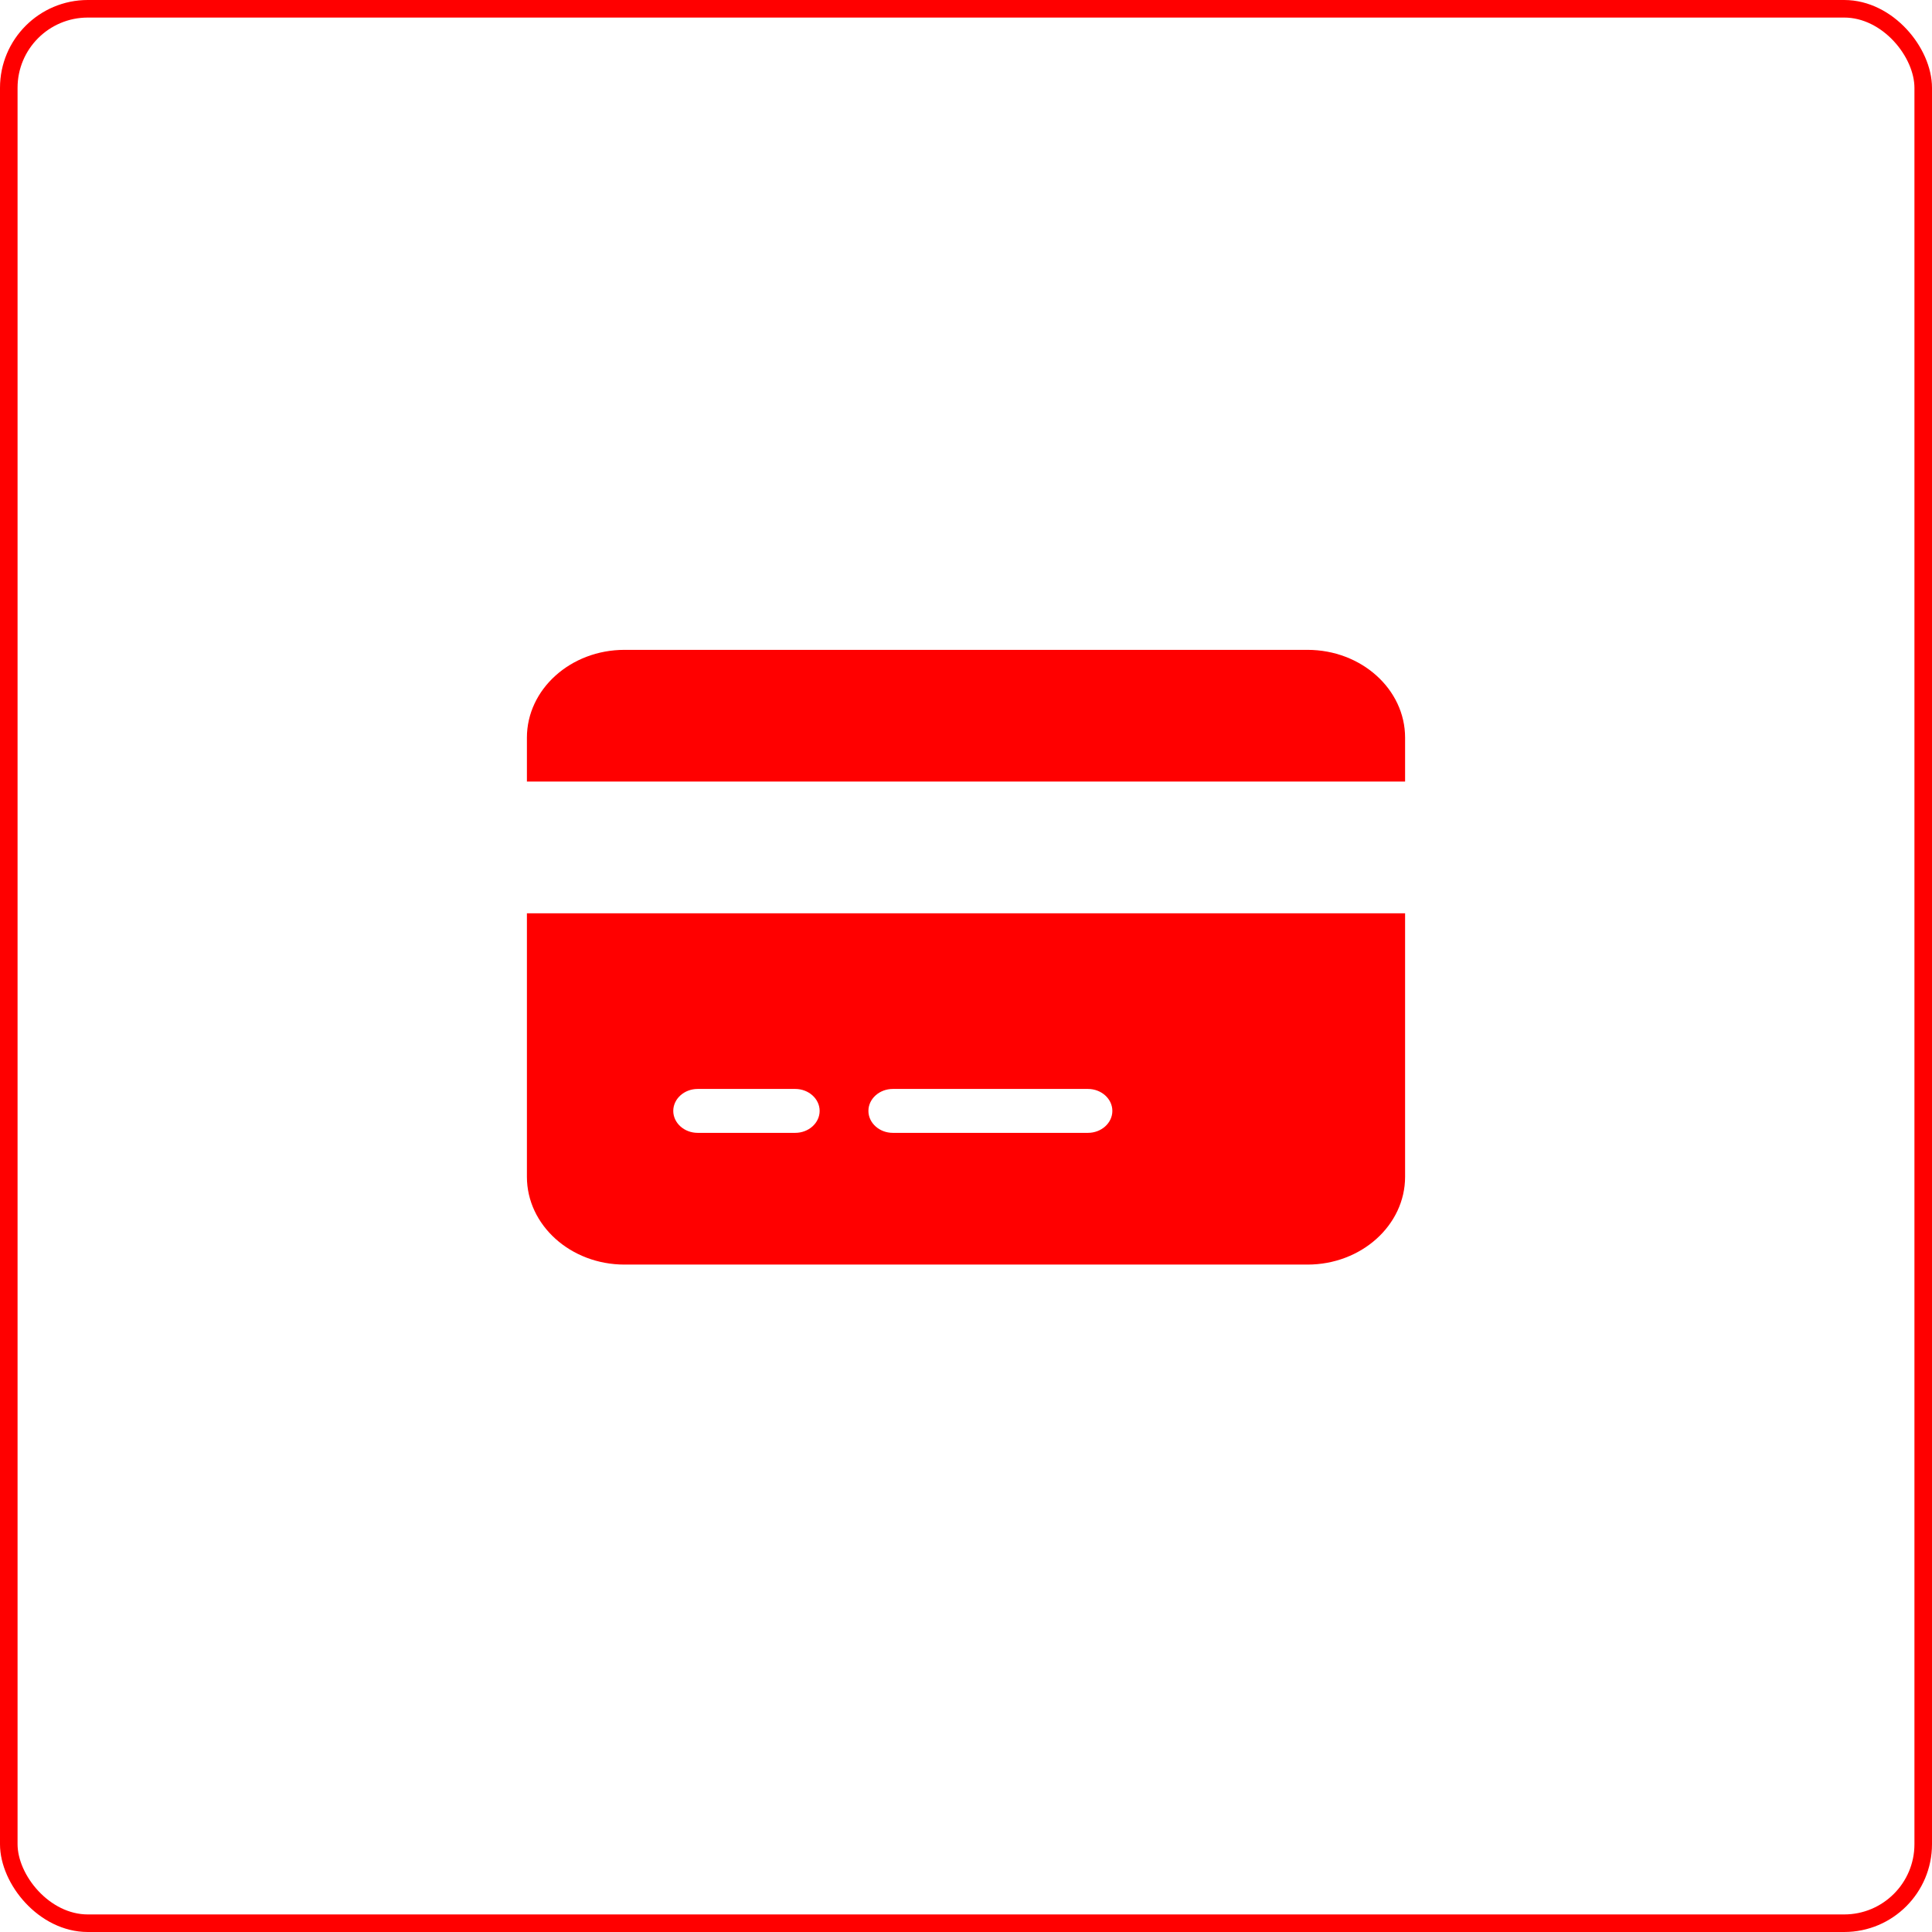
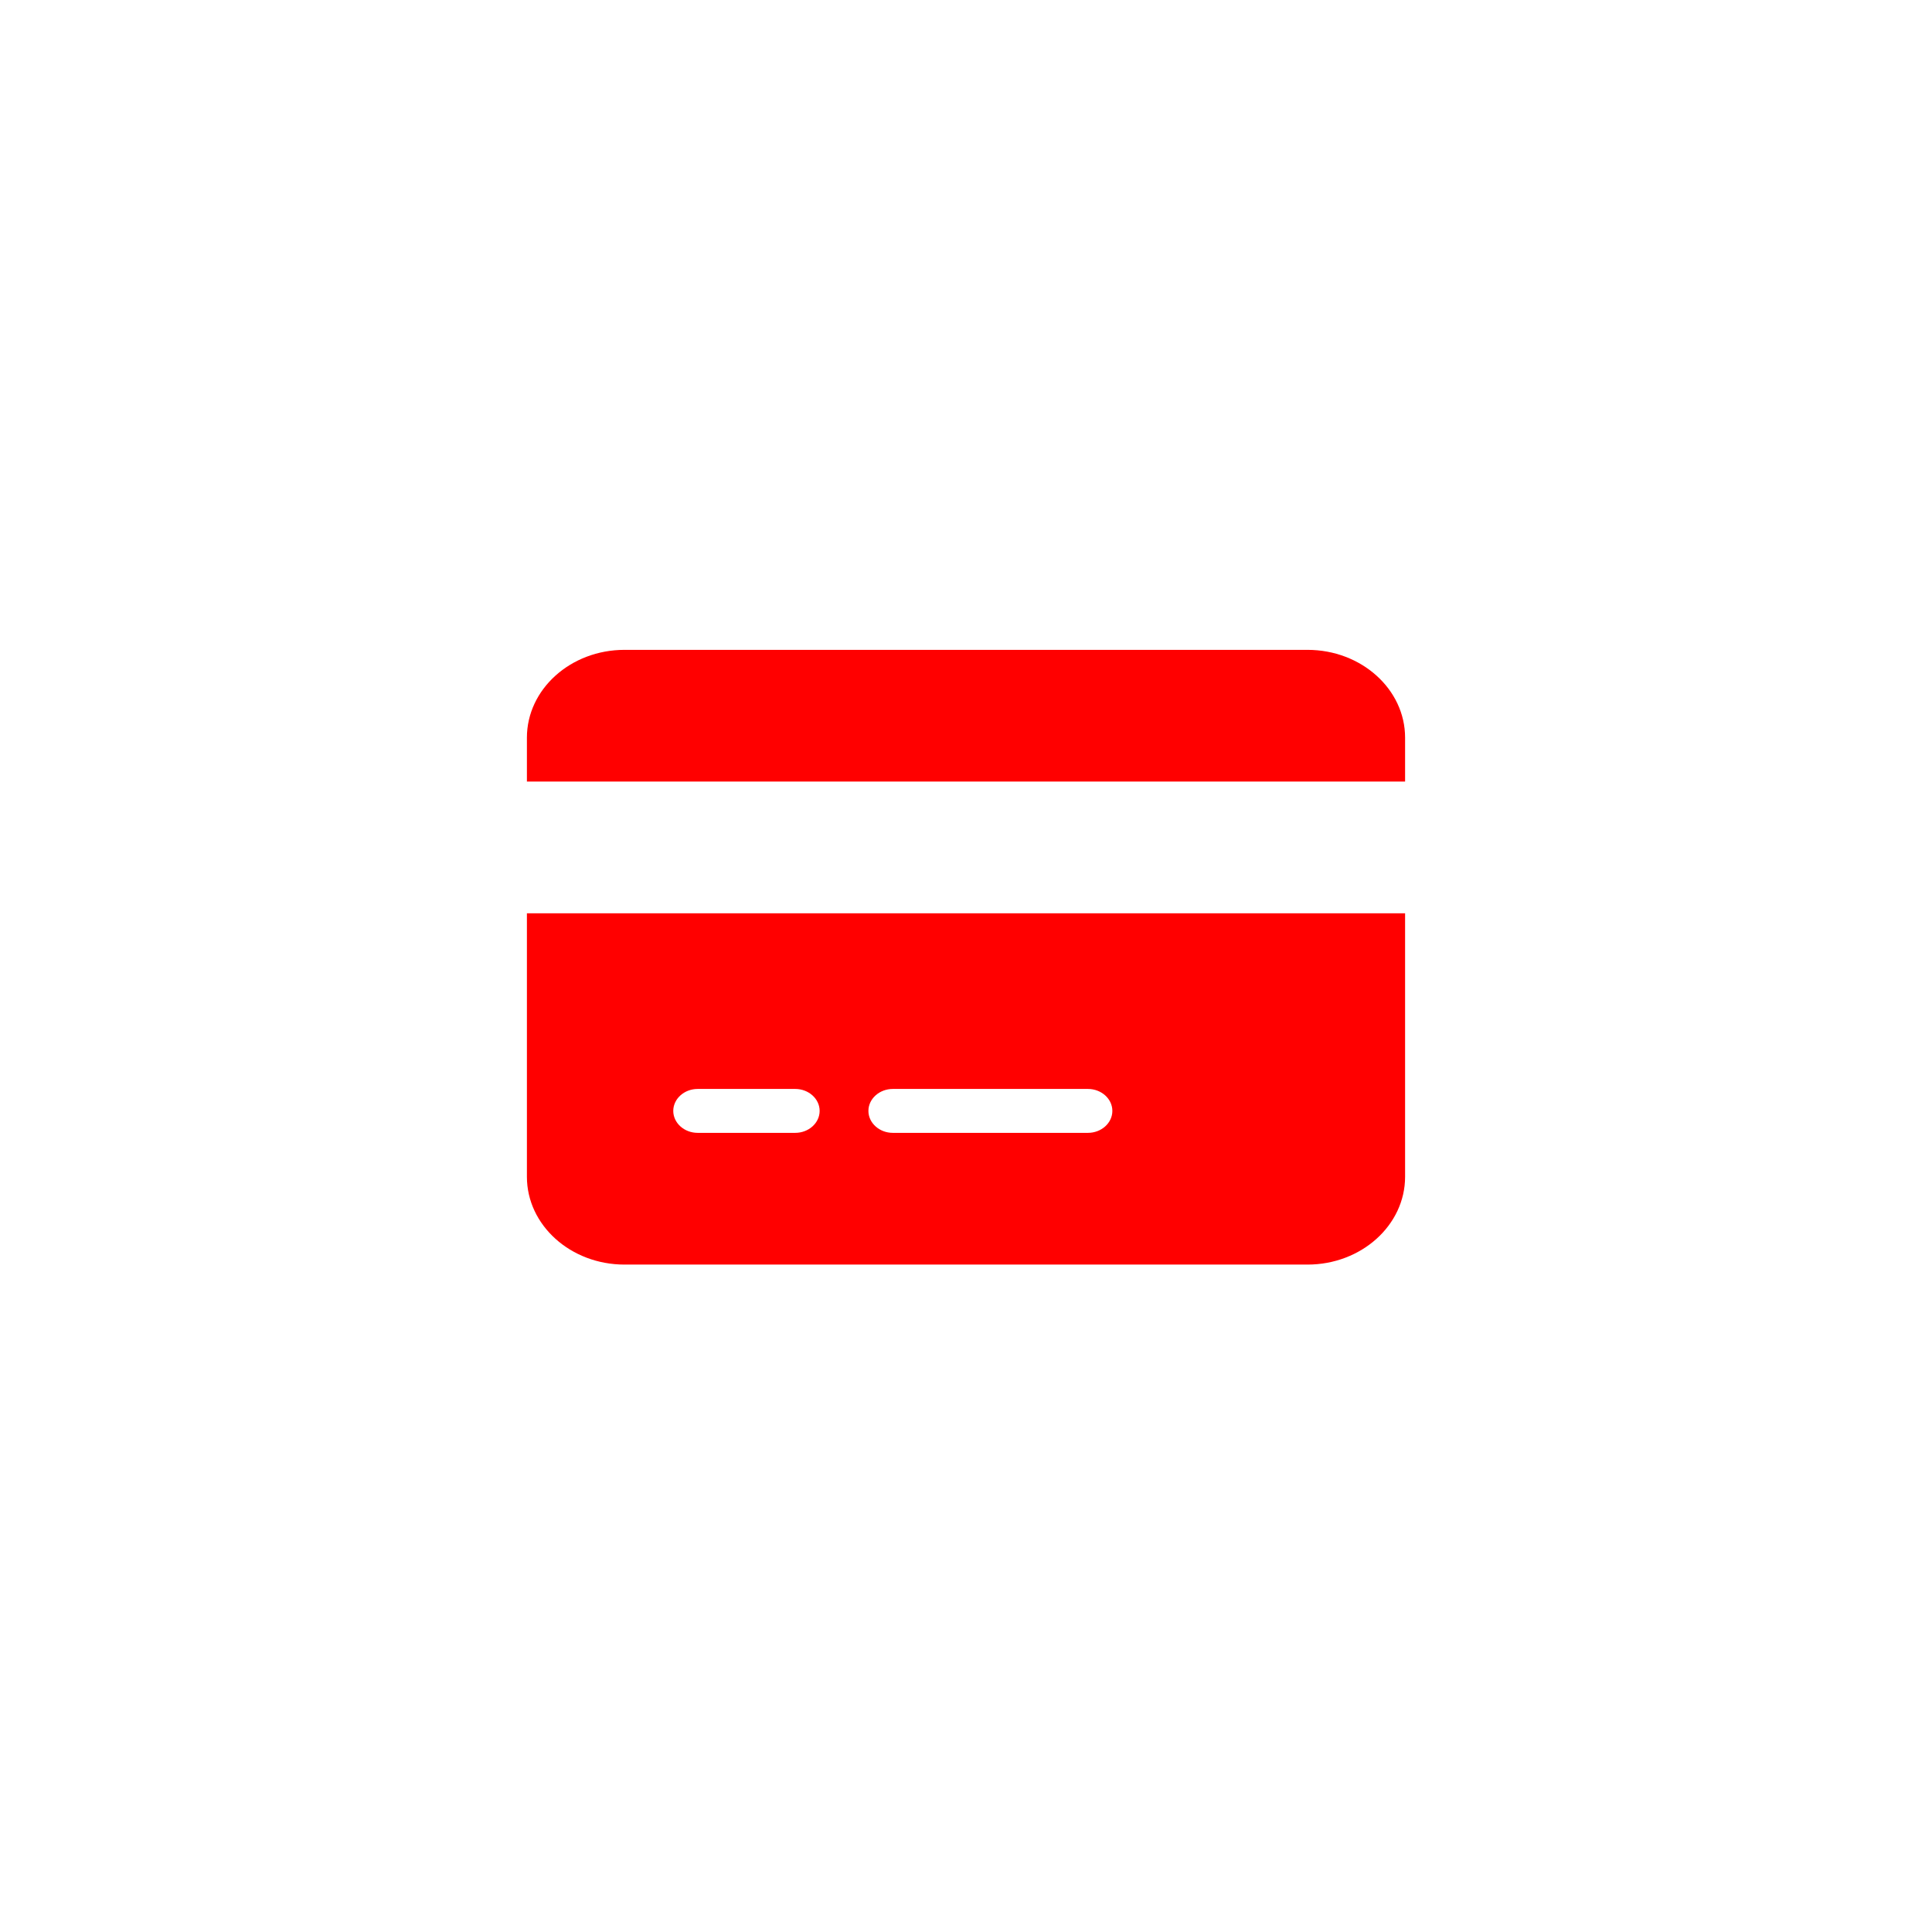
<svg xmlns="http://www.w3.org/2000/svg" width="110" height="110" viewBox="0 0 110 110" fill="none">
-   <rect x="0.5" y="0.5" width="109" height="109" rx="4.5" stroke="#FF0000" />
  <path d="M35.556 37C32.491 37 30 39.242 30 42V44.5H80V42C80 39.242 77.509 37 74.444 37H35.556ZM80 52H30V67C30 69.758 32.491 72 35.556 72H74.444C77.509 72 80 69.758 80 67V52ZM39.722 62H45.278C46.042 62 46.667 62.562 46.667 63.25C46.667 63.938 46.042 64.5 45.278 64.5H39.722C38.958 64.5 38.333 63.938 38.333 63.25C38.333 62.562 38.958 62 39.722 62ZM49.444 63.25C49.444 62.562 50.069 62 50.833 62H61.944C62.708 62 63.333 62.562 63.333 63.25C63.333 63.938 62.708 64.5 61.944 64.5H50.833C50.069 64.5 49.444 63.938 49.444 63.25Z" fill="#FF0000" />
</svg>